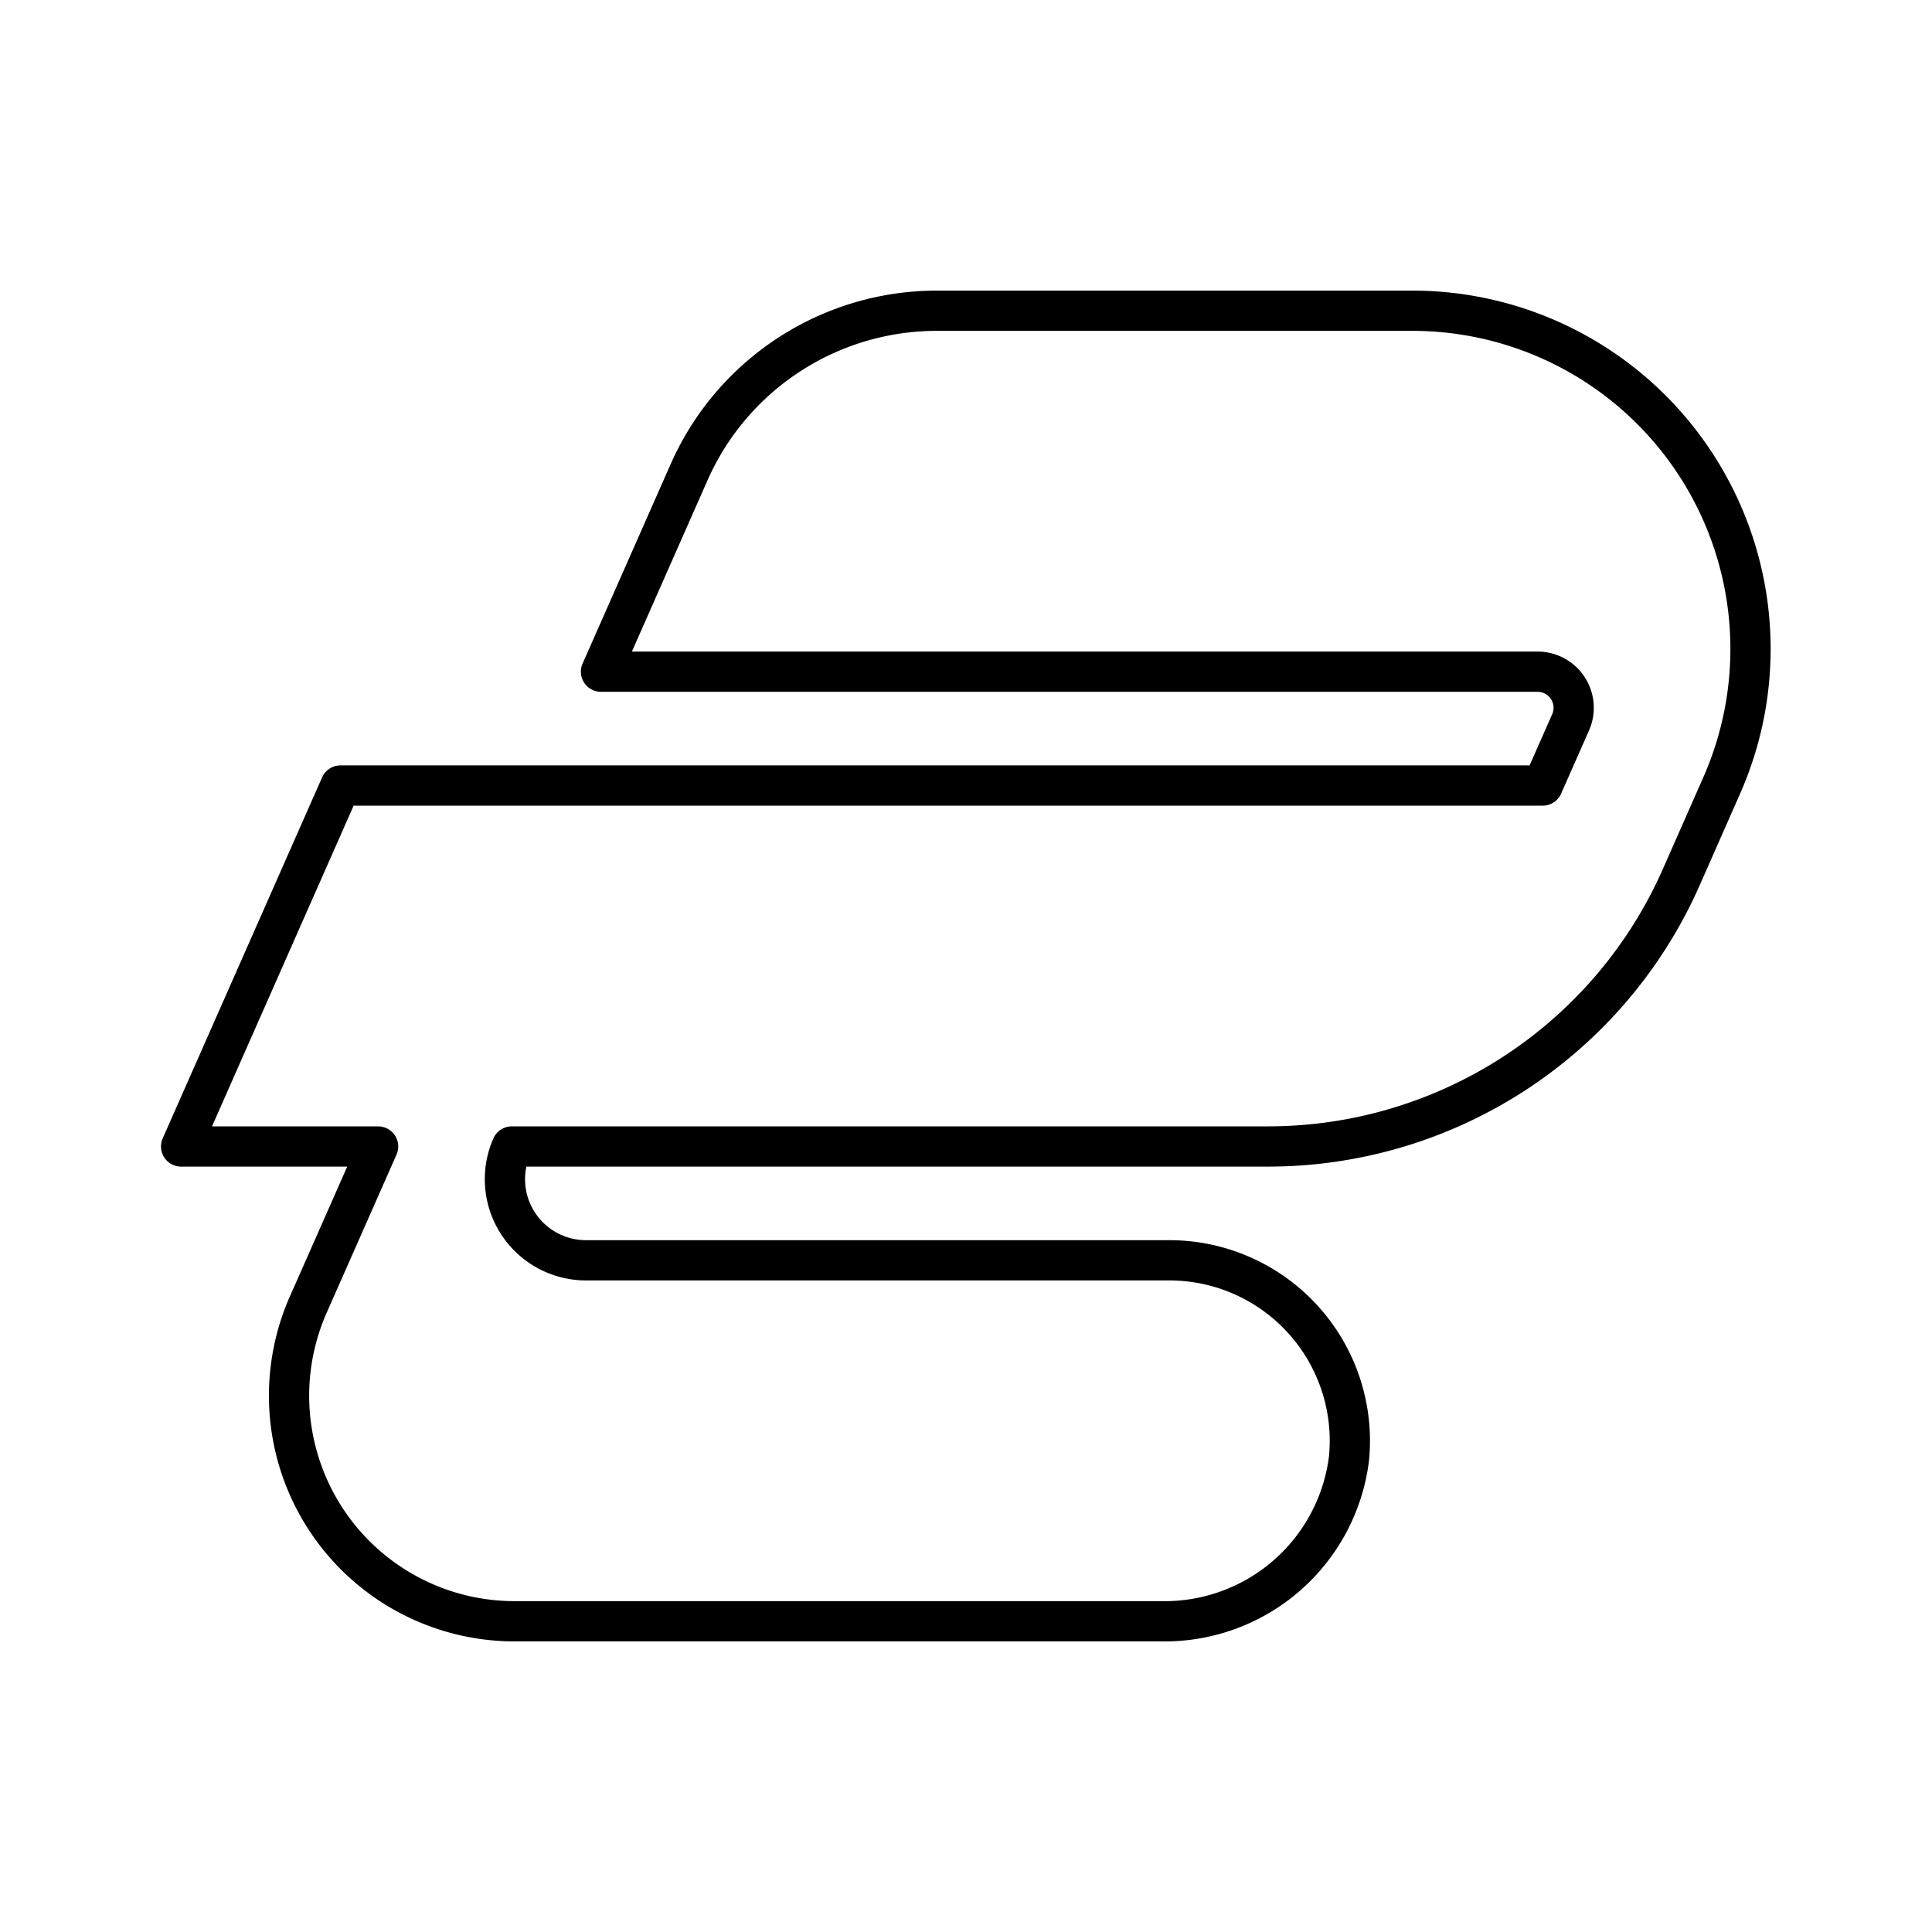
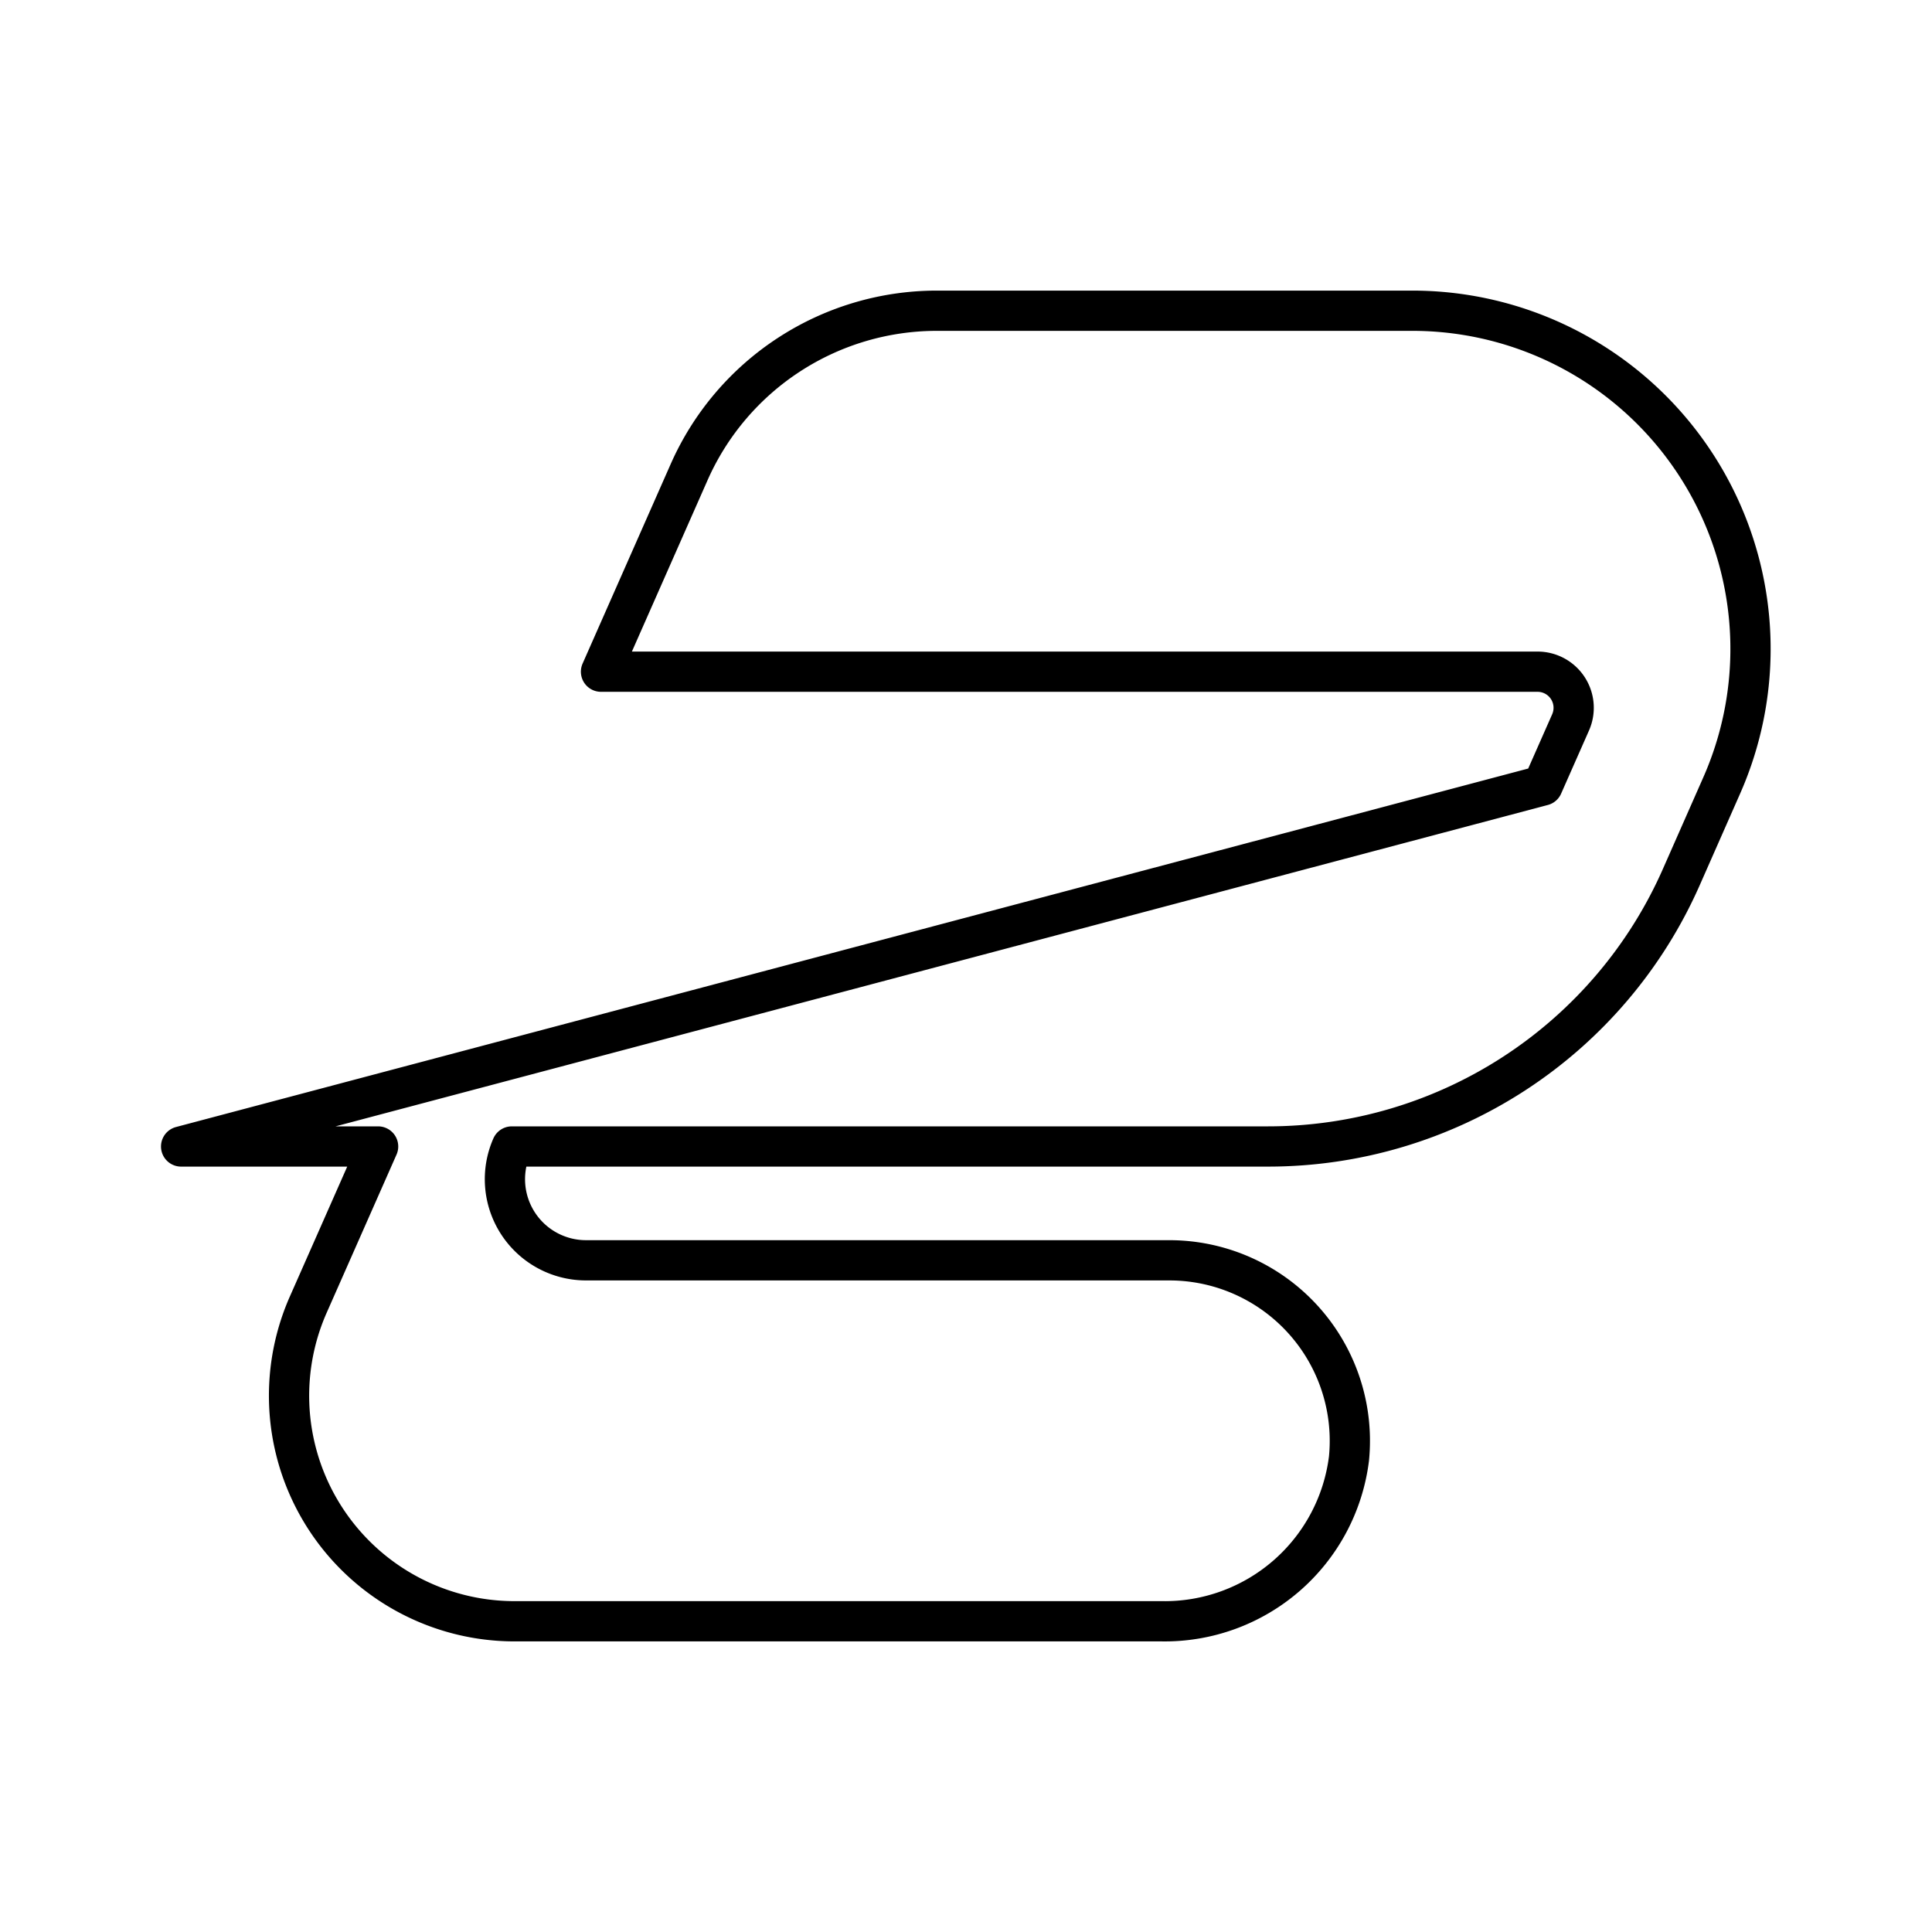
<svg xmlns="http://www.w3.org/2000/svg" width="800" height="800" viewBox="0 0 48 48">
-   <path fill="none" stroke="currentColor" stroke-linecap="round" stroke-linejoin="round" d="M35.088 7.72H23.274a6.73 6.73 0 0 0-6.152 4.008l-2.19 4.96h23.269a.897.897 0 0 1 .82 1.259l-.693 1.569H8.46L4.5 28.484h4.894l-1.249 2.828l-.486 1.1a5.604 5.604 0 0 0 5.128 7.868h16.072a4.614 4.614 0 0 0 4.656-4.043a4.485 4.485 0 0 0-4.463-4.925H14.559a2.015 2.015 0 0 1-1.843-2.828h18.792a11.22 11.22 0 0 0 10.26-6.685l1.007-2.283A8.402 8.402 0 0 0 35.088 7.72" />
+   <path fill="none" stroke="currentColor" stroke-linecap="round" stroke-linejoin="round" d="M35.088 7.72H23.274a6.73 6.73 0 0 0-6.152 4.008l-2.19 4.96h23.269a.897.897 0 0 1 .82 1.259l-.693 1.569L4.5 28.484h4.894l-1.249 2.828l-.486 1.1a5.604 5.604 0 0 0 5.128 7.868h16.072a4.614 4.614 0 0 0 4.656-4.043a4.485 4.485 0 0 0-4.463-4.925H14.559a2.015 2.015 0 0 1-1.843-2.828h18.792a11.22 11.22 0 0 0 10.26-6.685l1.007-2.283A8.402 8.402 0 0 0 35.088 7.72" />
</svg>